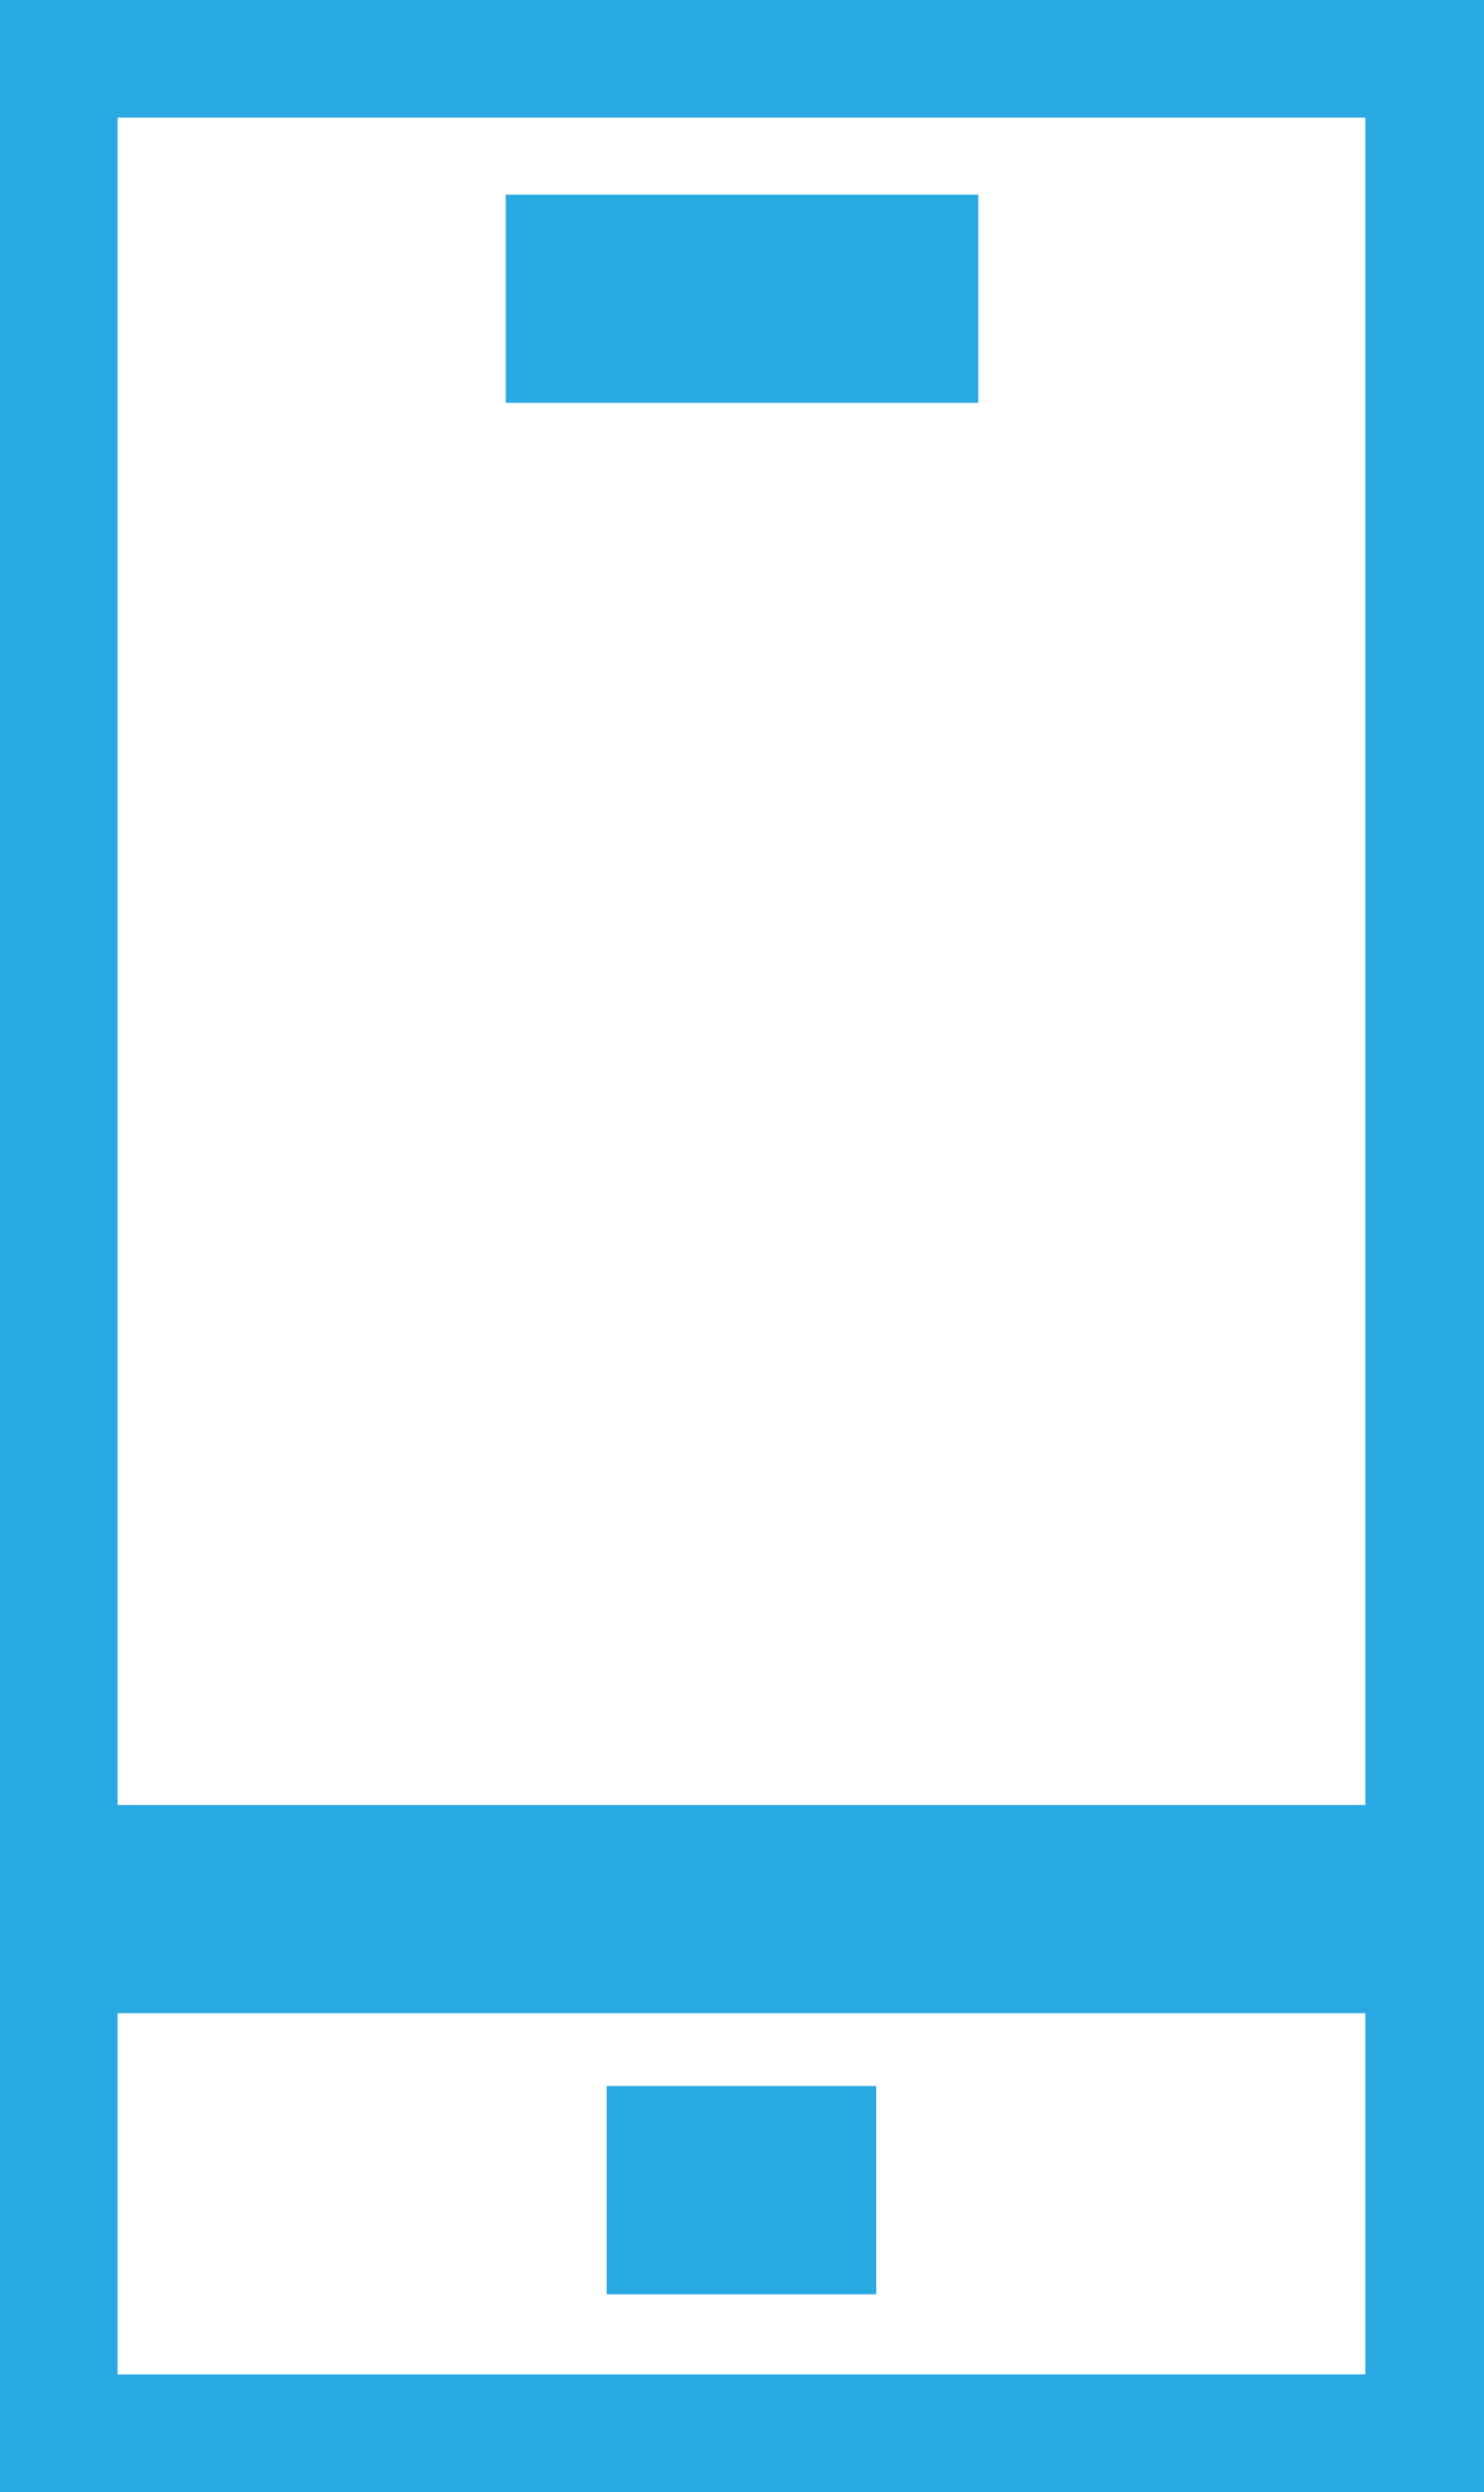
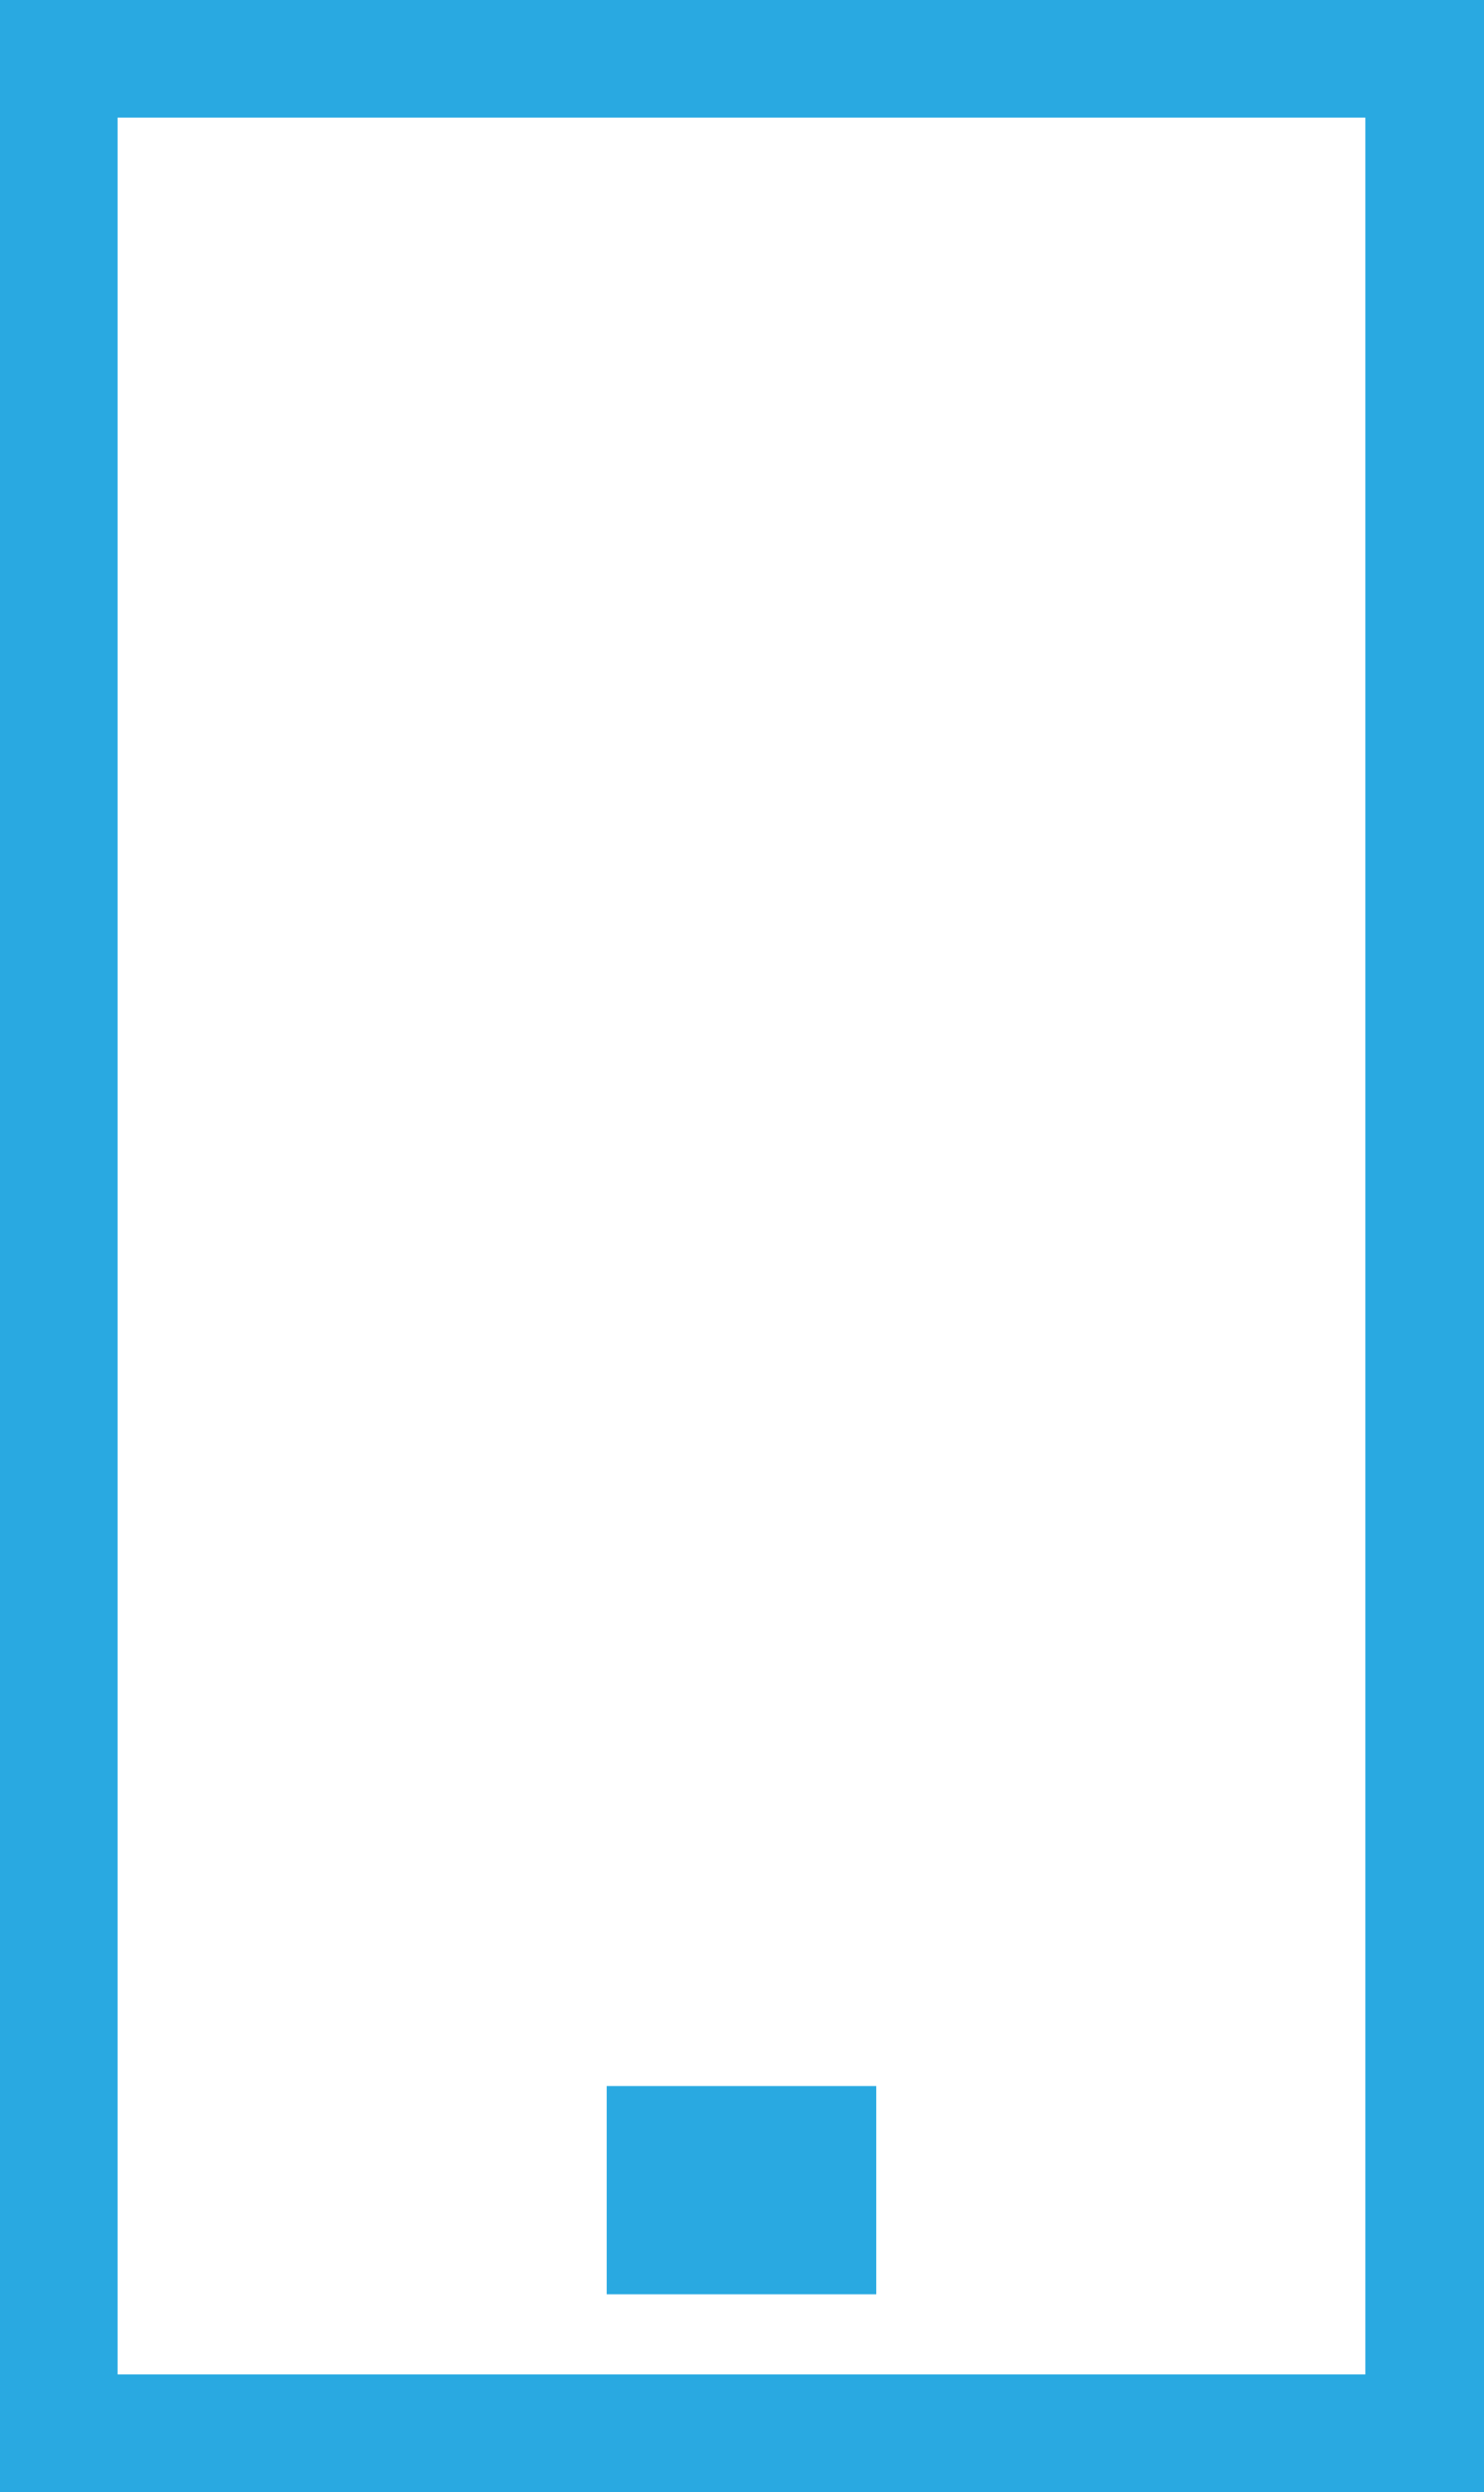
<svg xmlns="http://www.w3.org/2000/svg" id="Layer_2" version="1.1" viewBox="0 0 142.6 239.4">
  <defs>
    <style>
      .st0 {
        fill: none;
        stroke: #29a9e1;
        stroke-linecap: square;
        stroke-miterlimit: 10;
        stroke-width: 20px;
      }
    </style>
  </defs>
  <g id="Icons">
    <g id="_10">
      <rect class="st0" x="1.3" y="1.3" width="139.9" height="236.8" />
-       <line class="st0" x1="1.3" y1="183.4" x2="136.6" y2="183.4" />
      <line class="st0" x1="68.3" y1="210.4" x2="74.2" y2="210.4" />
-       <line class="st0" x1="58.6" y1="28.7" x2="84" y2="28.7" />
    </g>
  </g>
</svg>